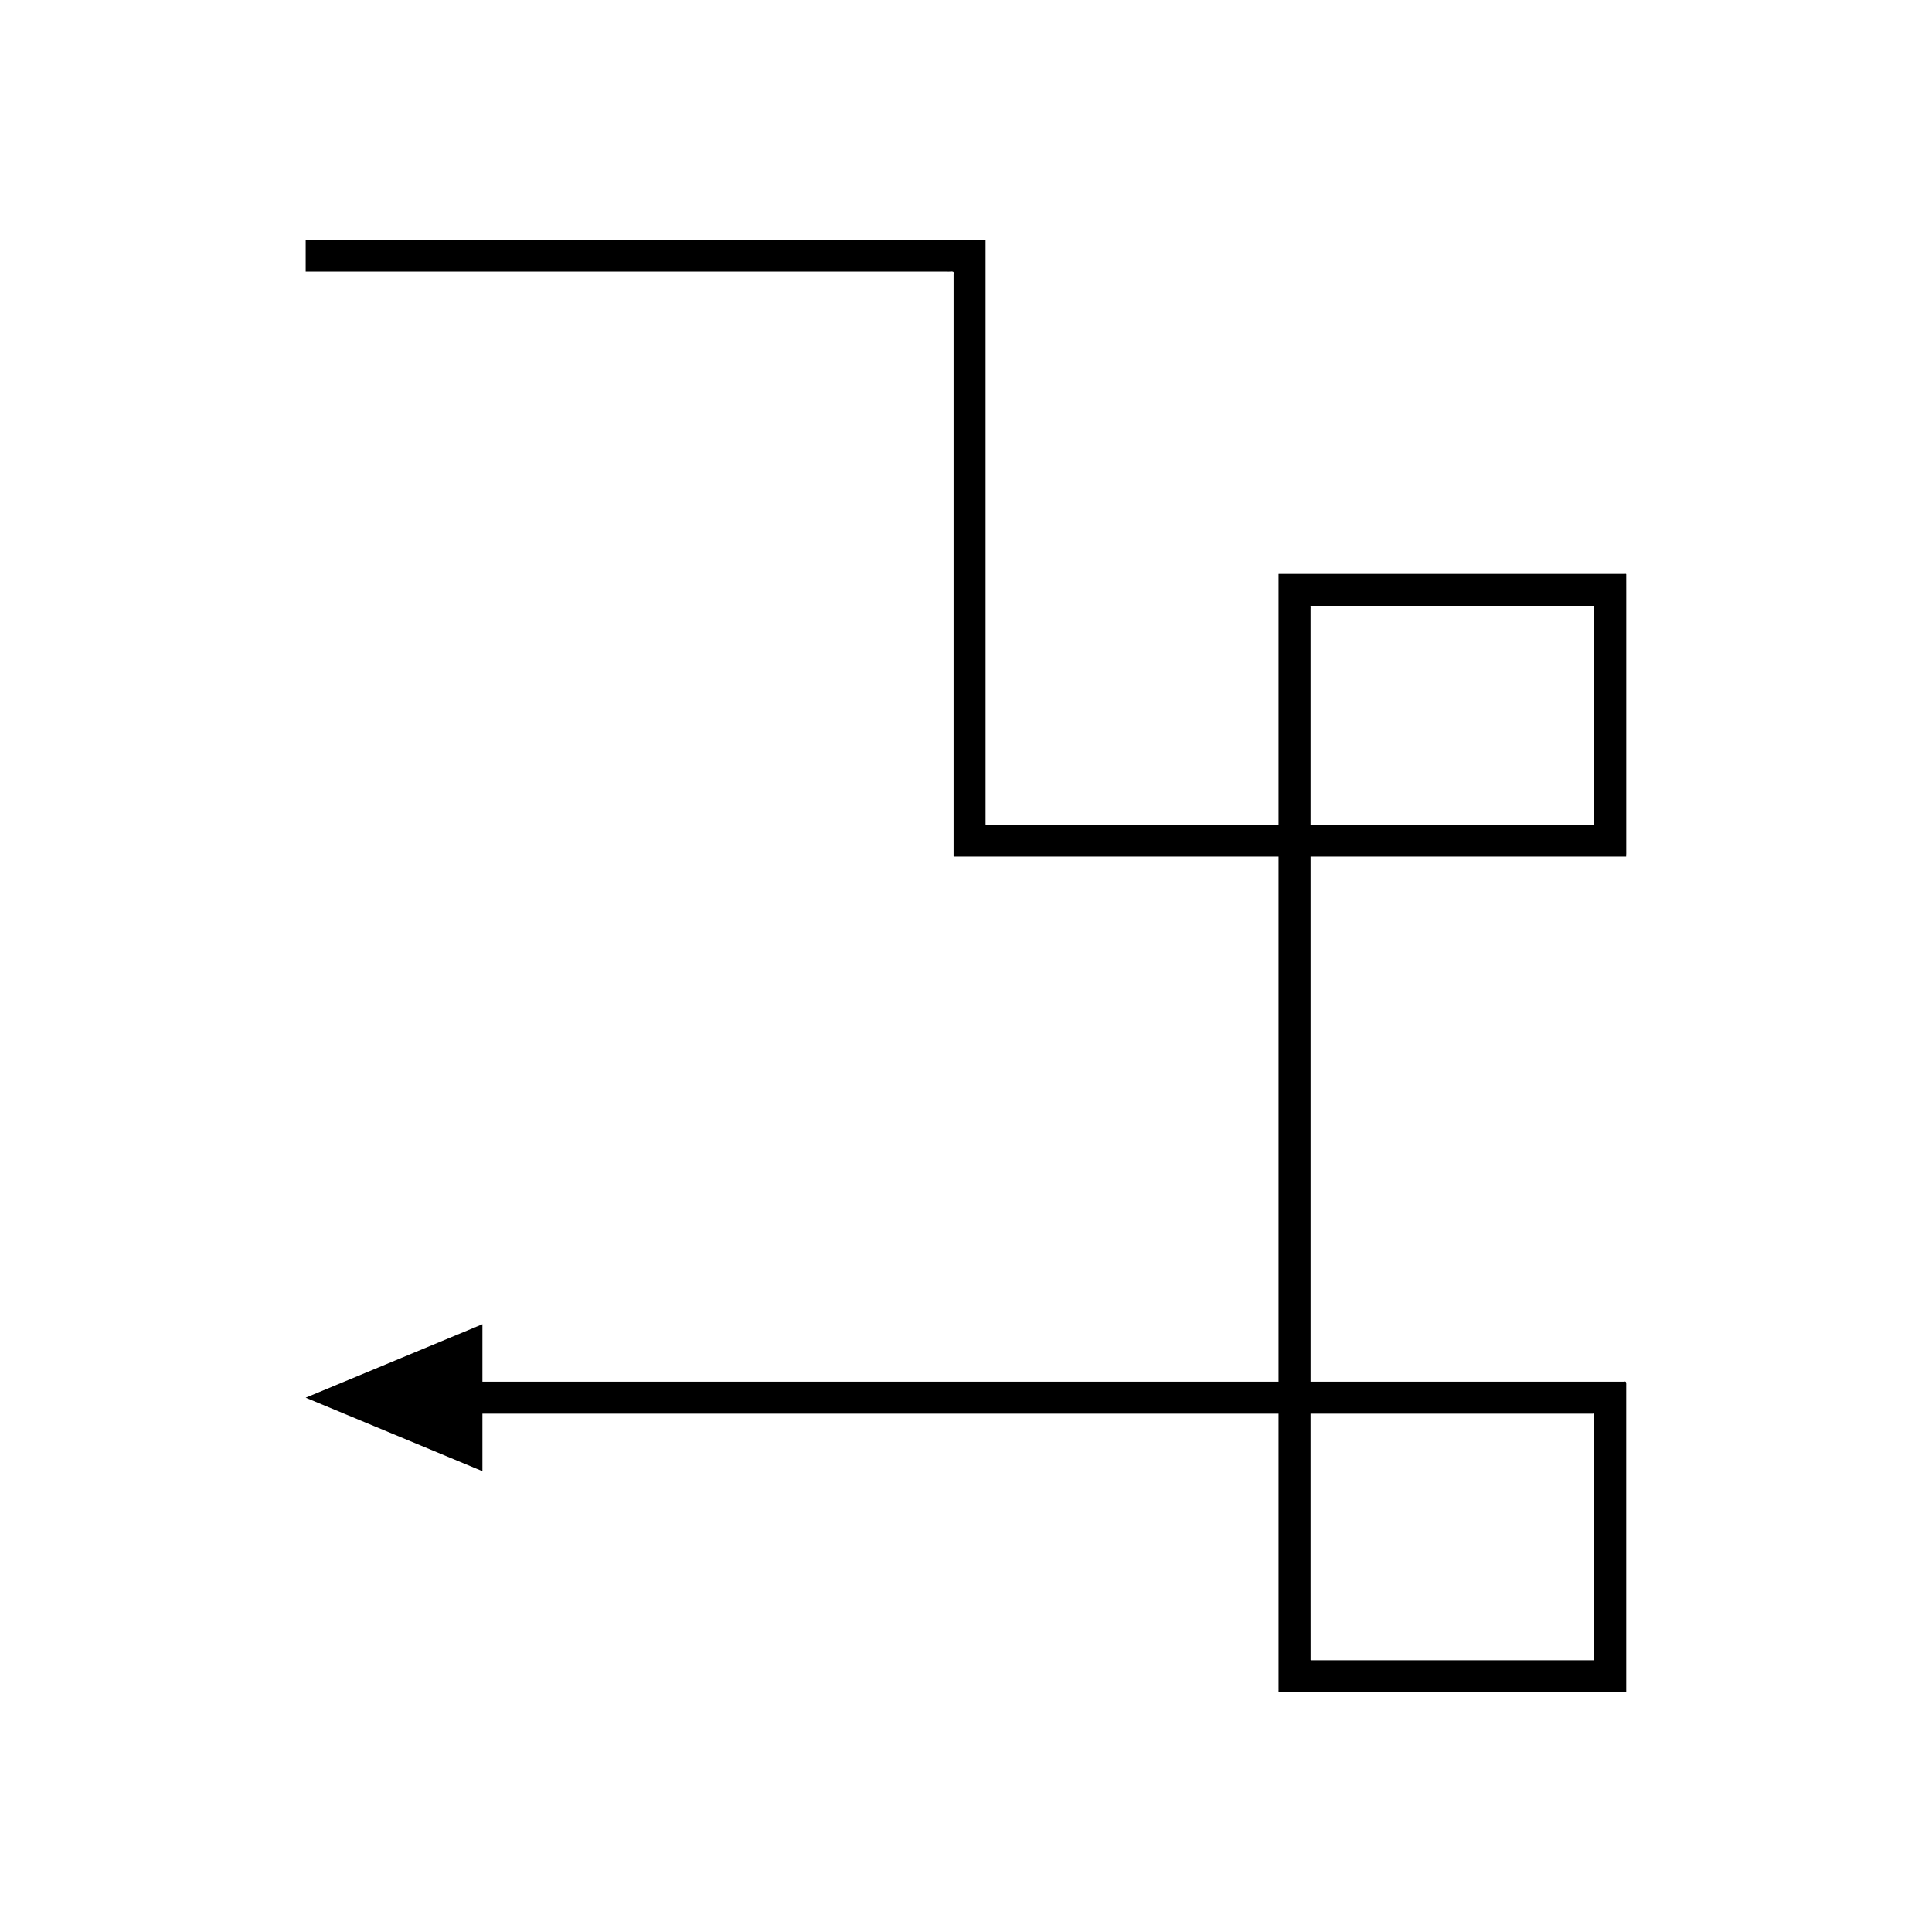
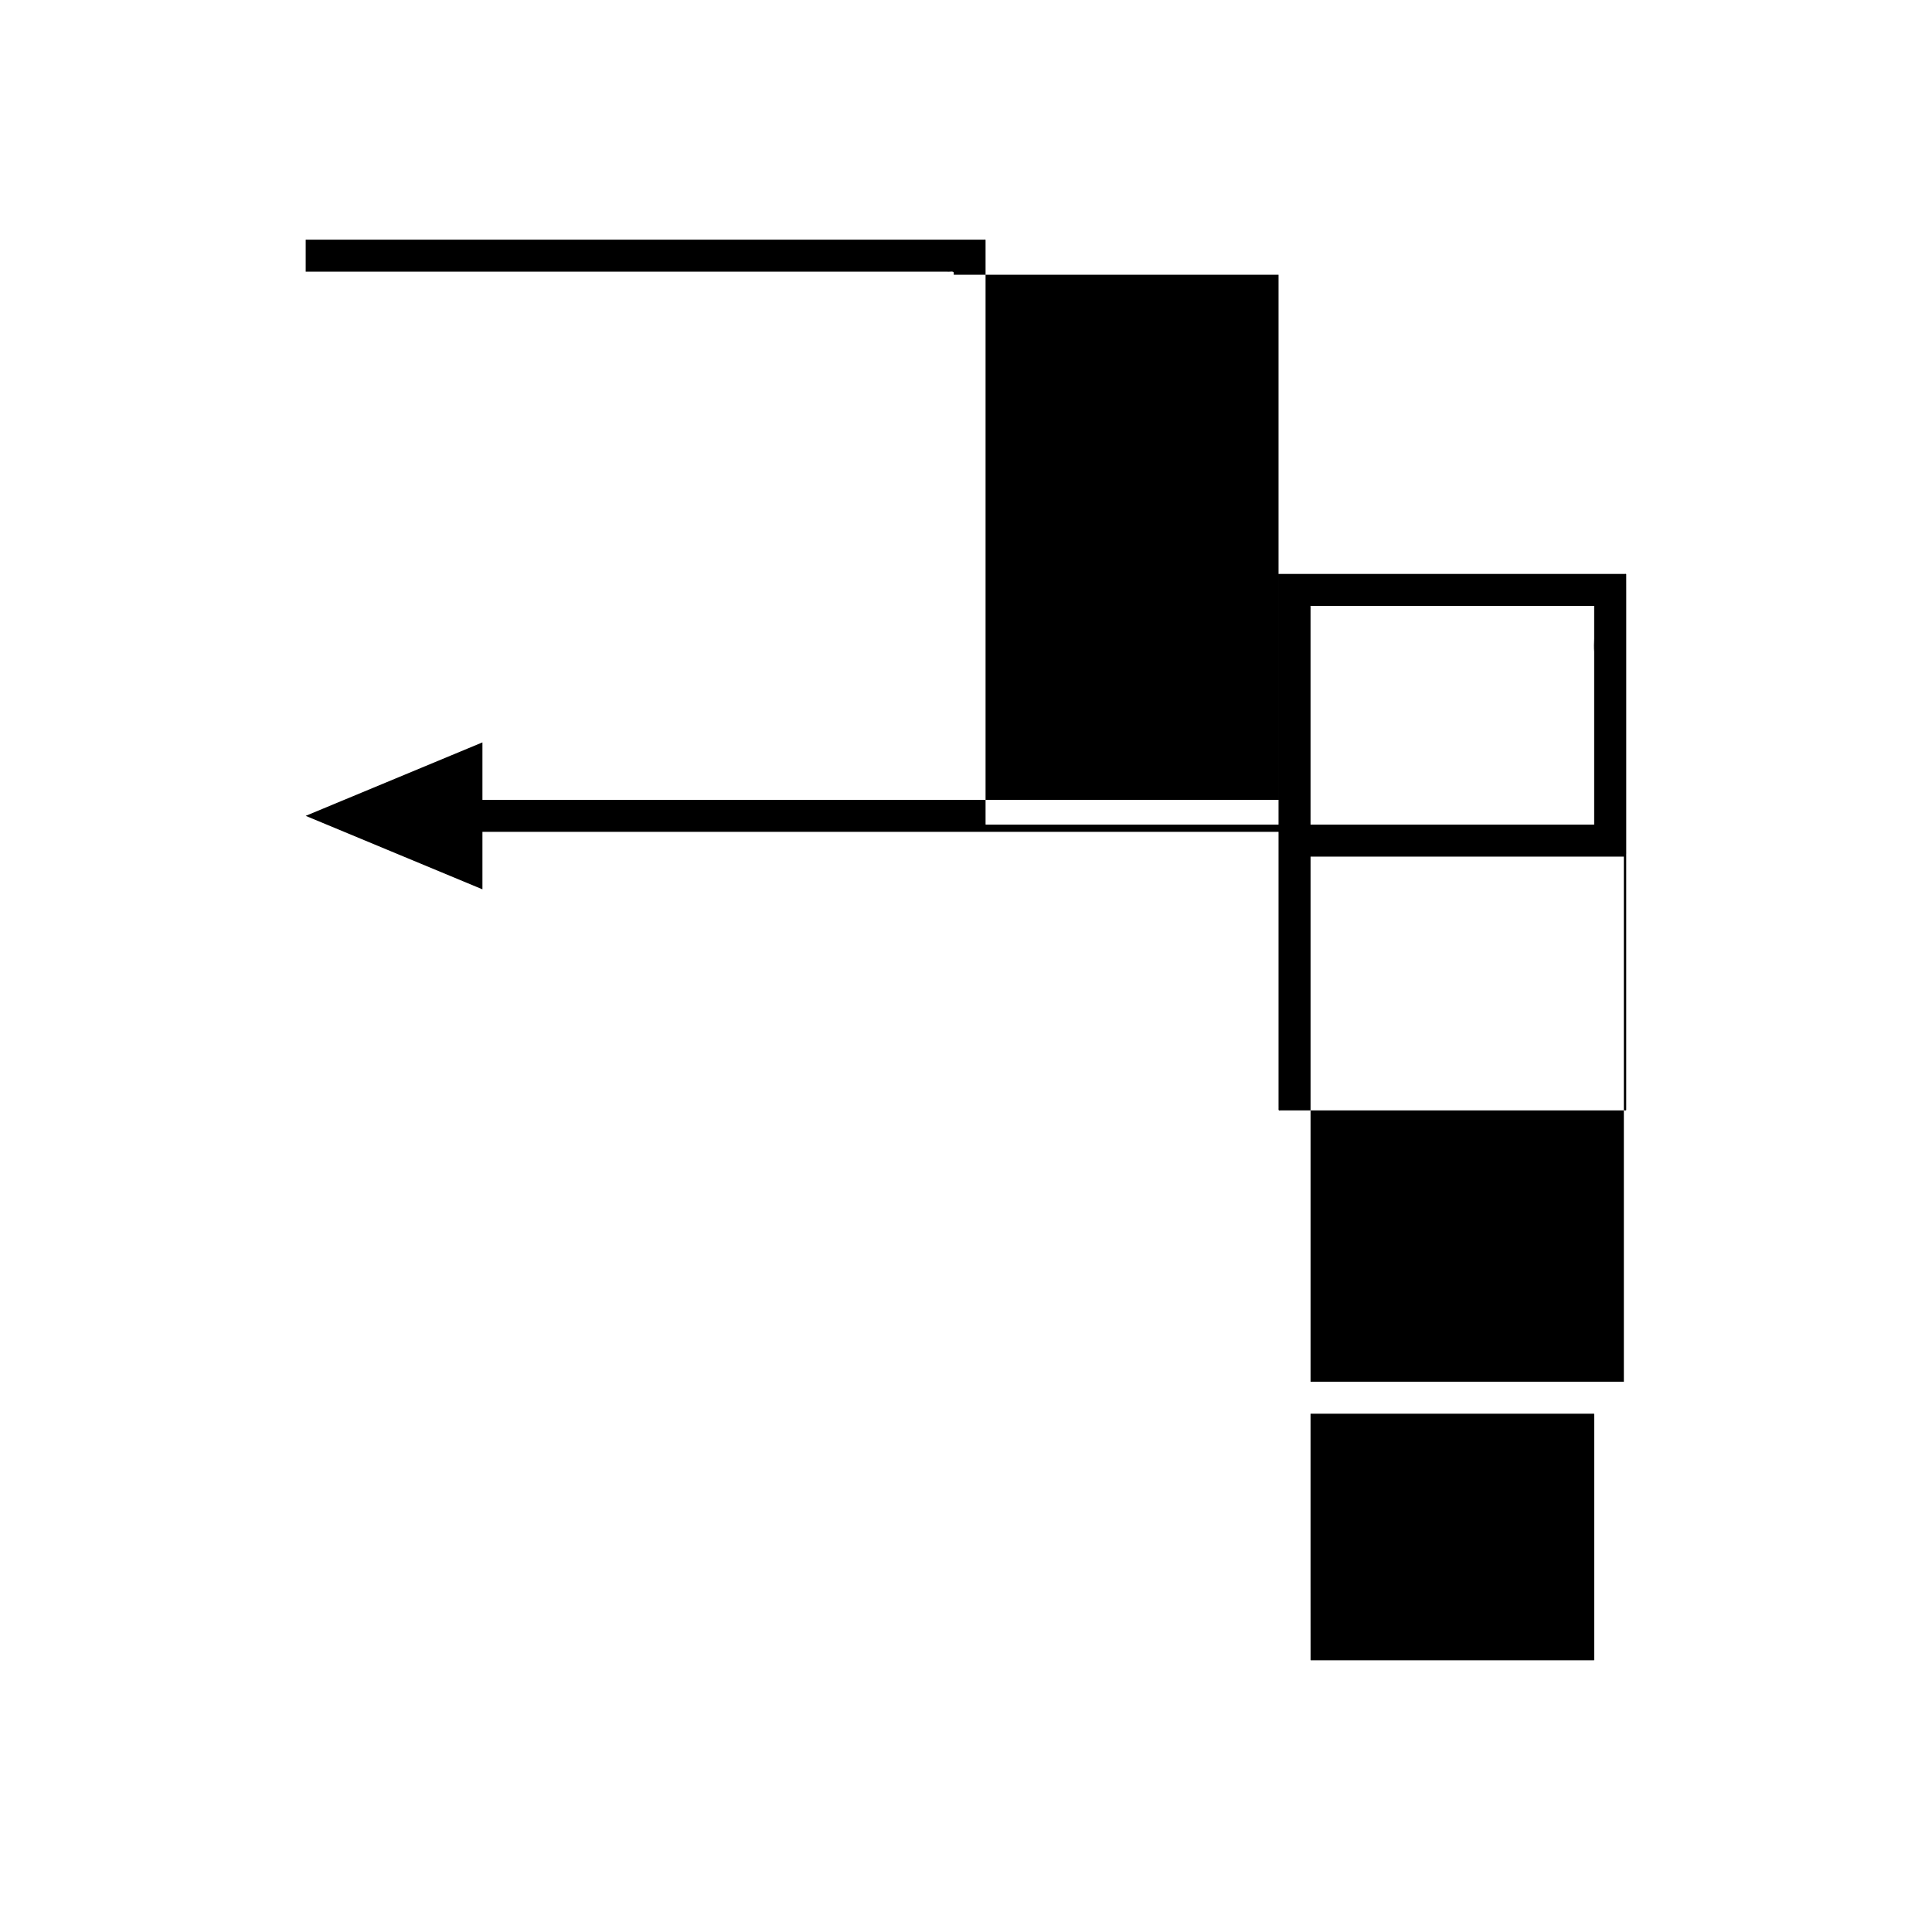
<svg xmlns="http://www.w3.org/2000/svg" fill="#000000" width="800px" height="800px" version="1.1" viewBox="144 144 512 512">
-   <path d="m574.34 510.17h-83.031v-139.16h83.633c0.059-0.562 0.016-1.223 0.027-1.828v-68.25l-0.004-3.715v-0.93c0.074-0.383-0.512-0.105-0.738-0.191h-91.051c-0.113 0.008-0.258-0.016-0.348 0.016v66.422h-77.145c-0.16-0.02-0.406 0.043-0.5-0.043v-154.77c0.098-0.418-0.523-0.117-0.754-0.211h-179.42v8.477h169.98c0.668 0.156 2.102-0.453 1.719 0.754v154.2c0.145 0.141 0.527 0.039 0.777 0.07h85.344v139.16h-210.98v-15.23l-46.84 19.469 46.84 19.469v-15.23h210.98v72.738c0.086 0.438-0.27 1.32 0.492 1.082h90.969c0.211-0.051 0.641 0.113 0.672-0.113v-80.98c-0.051-0.559 0.25-1.469-0.625-1.203zm-82.812-205.6h74.945v8.691c-0.059 1.207-0.078 2.375 0 3.445v45.824h-75.168v-57.25c0.102-0.211-0.223-0.848 0.223-0.711zm74.965 216.02v63.324c-0.02 0.148-0.297 0.039-0.43 0.074h-74.434c-0.492 0.156-0.262-0.414-0.316-0.695v-3.035l-0.008-17.473v-44.141h74.777c0.562-0.172 0.367 0.414 0.402 0.773z" />
+   <path d="m574.34 510.17h-83.031v-139.16h83.633c0.059-0.562 0.016-1.223 0.027-1.828v-68.25l-0.004-3.715v-0.93c0.074-0.383-0.512-0.105-0.738-0.191h-91.051c-0.113 0.008-0.258-0.016-0.348 0.016v66.422h-77.145c-0.16-0.02-0.406 0.043-0.5-0.043v-154.77c0.098-0.418-0.523-0.117-0.754-0.211h-179.42v8.477h169.98c0.668 0.156 2.102-0.453 1.719 0.754c0.145 0.141 0.527 0.039 0.777 0.07h85.344v139.16h-210.98v-15.23l-46.84 19.469 46.84 19.469v-15.23h210.98v72.738c0.086 0.438-0.27 1.32 0.492 1.082h90.969c0.211-0.051 0.641 0.113 0.672-0.113v-80.98c-0.051-0.559 0.25-1.469-0.625-1.203zm-82.812-205.6h74.945v8.691c-0.059 1.207-0.078 2.375 0 3.445v45.824h-75.168v-57.25c0.102-0.211-0.223-0.848 0.223-0.711zm74.965 216.02v63.324c-0.02 0.148-0.297 0.039-0.43 0.074h-74.434c-0.492 0.156-0.262-0.414-0.316-0.695v-3.035l-0.008-17.473v-44.141h74.777c0.562-0.172 0.367 0.414 0.402 0.773z" />
</svg>